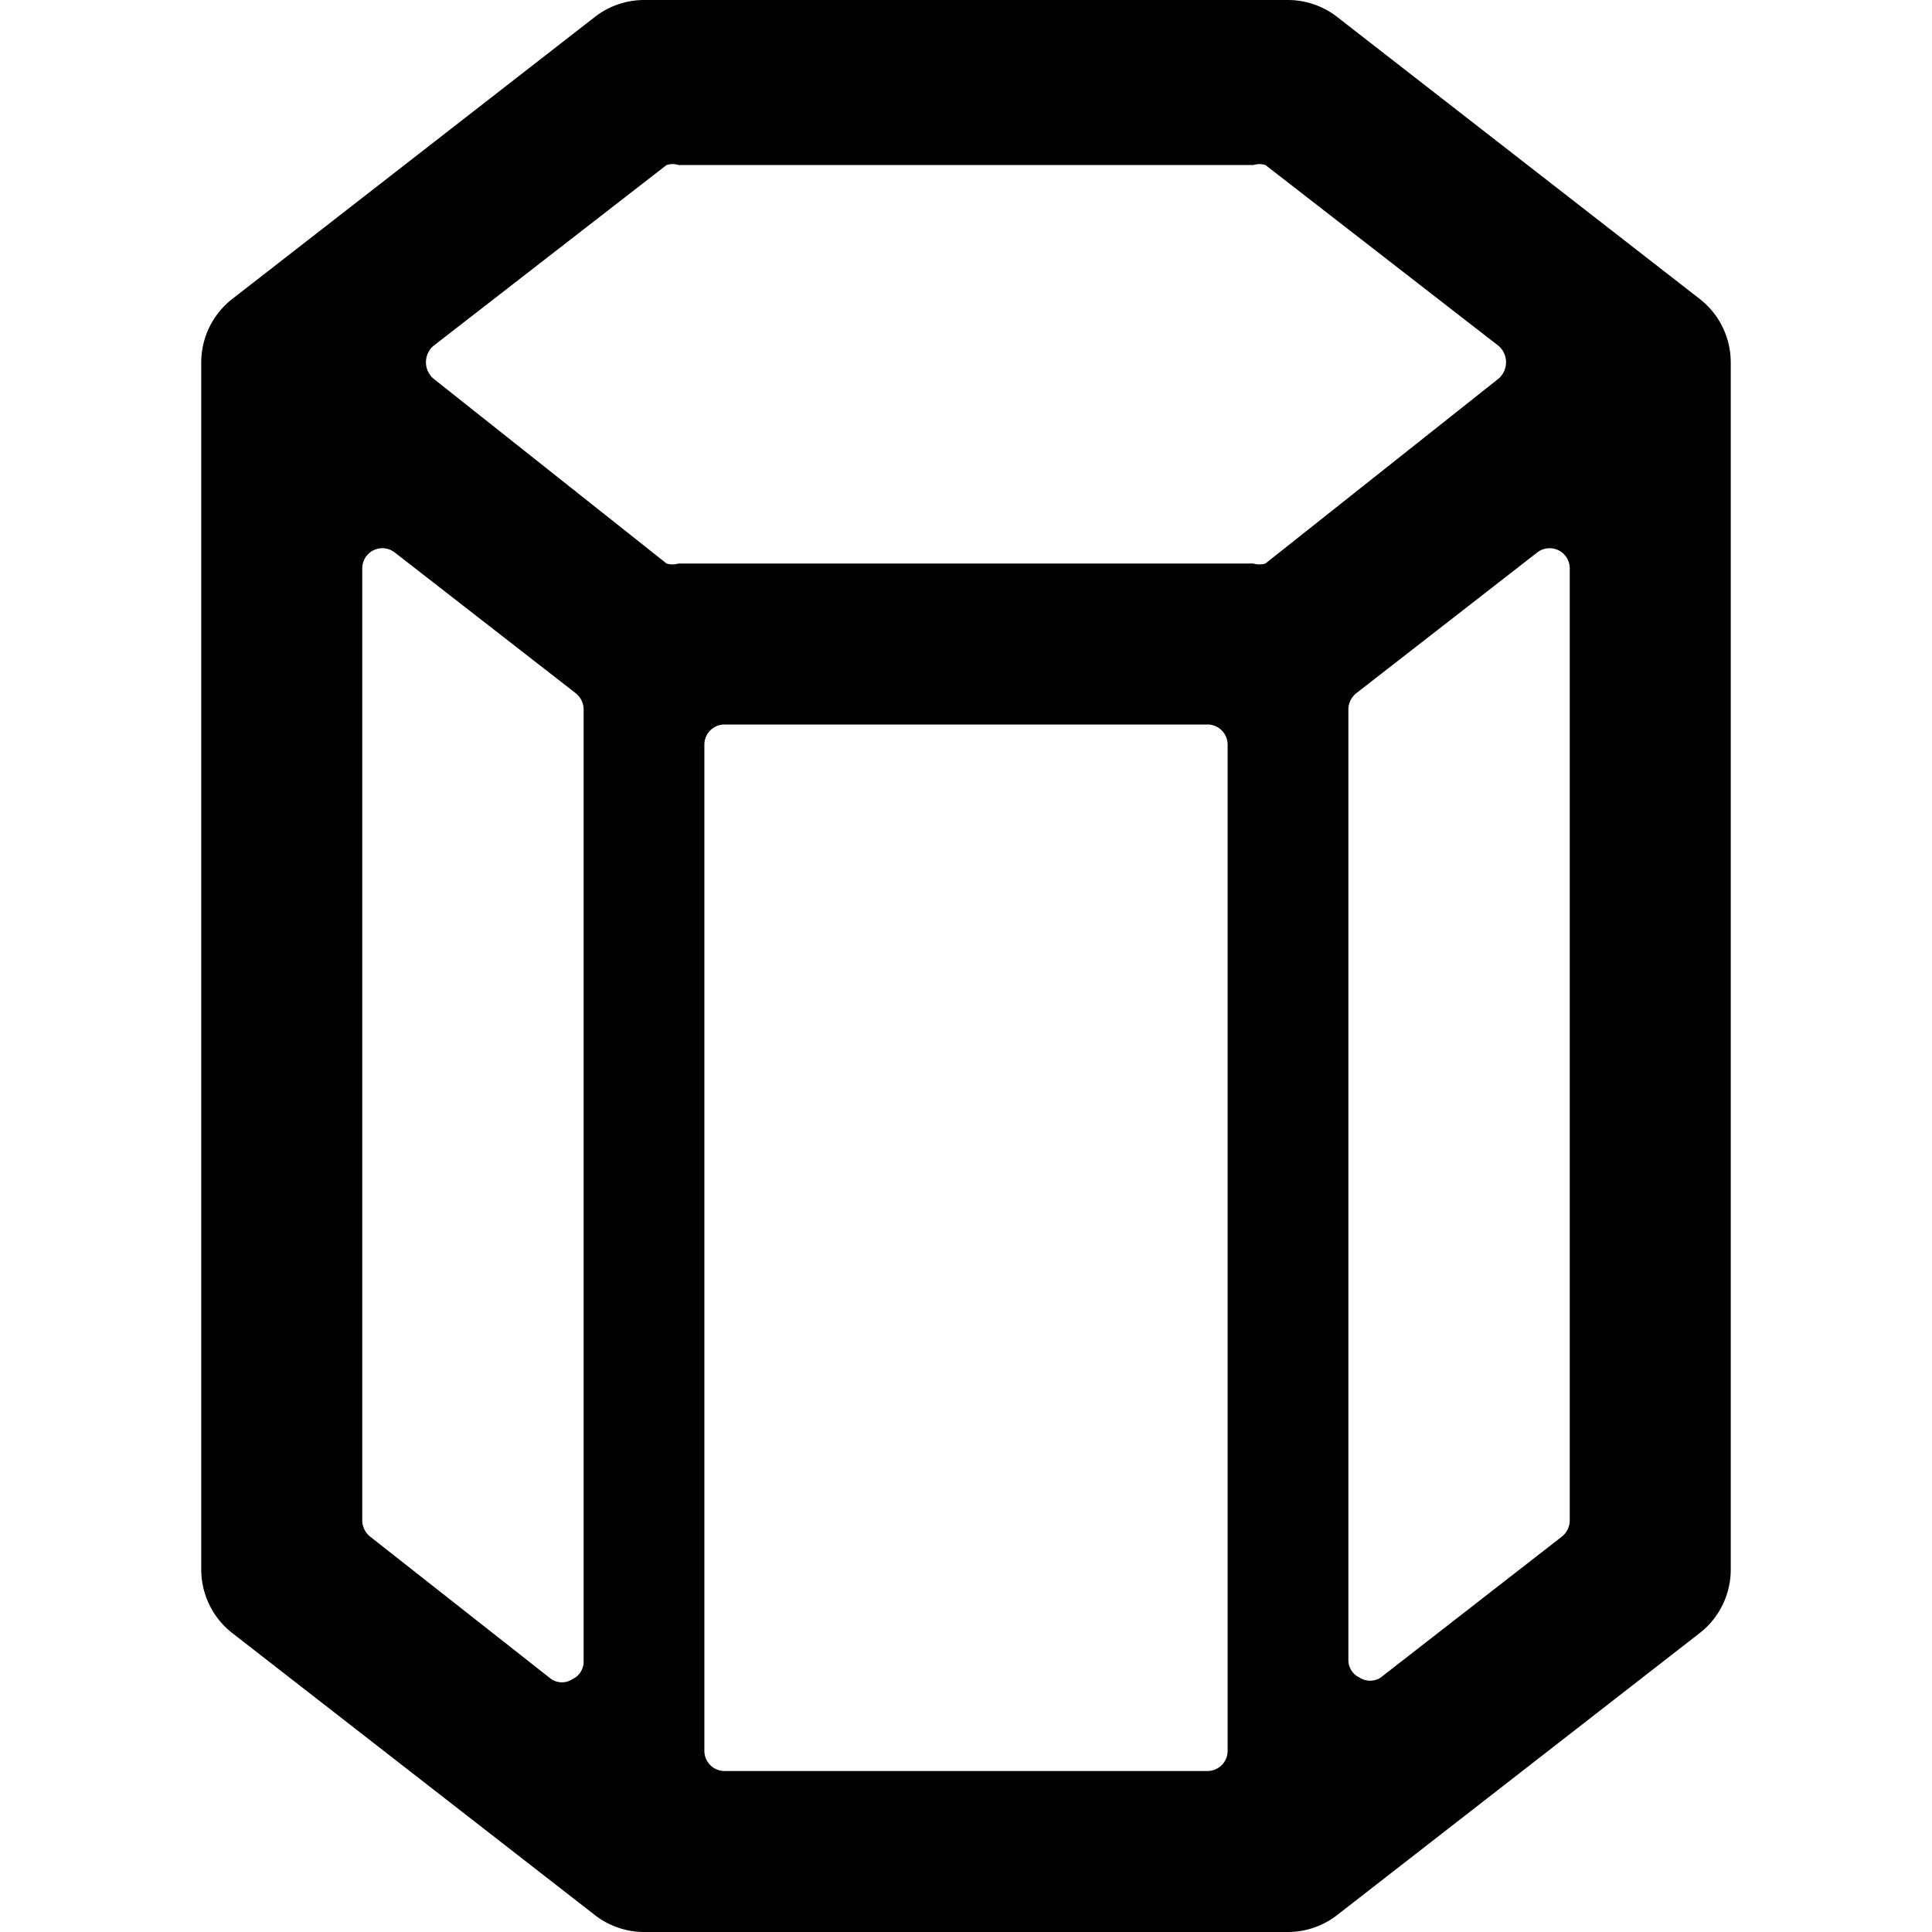
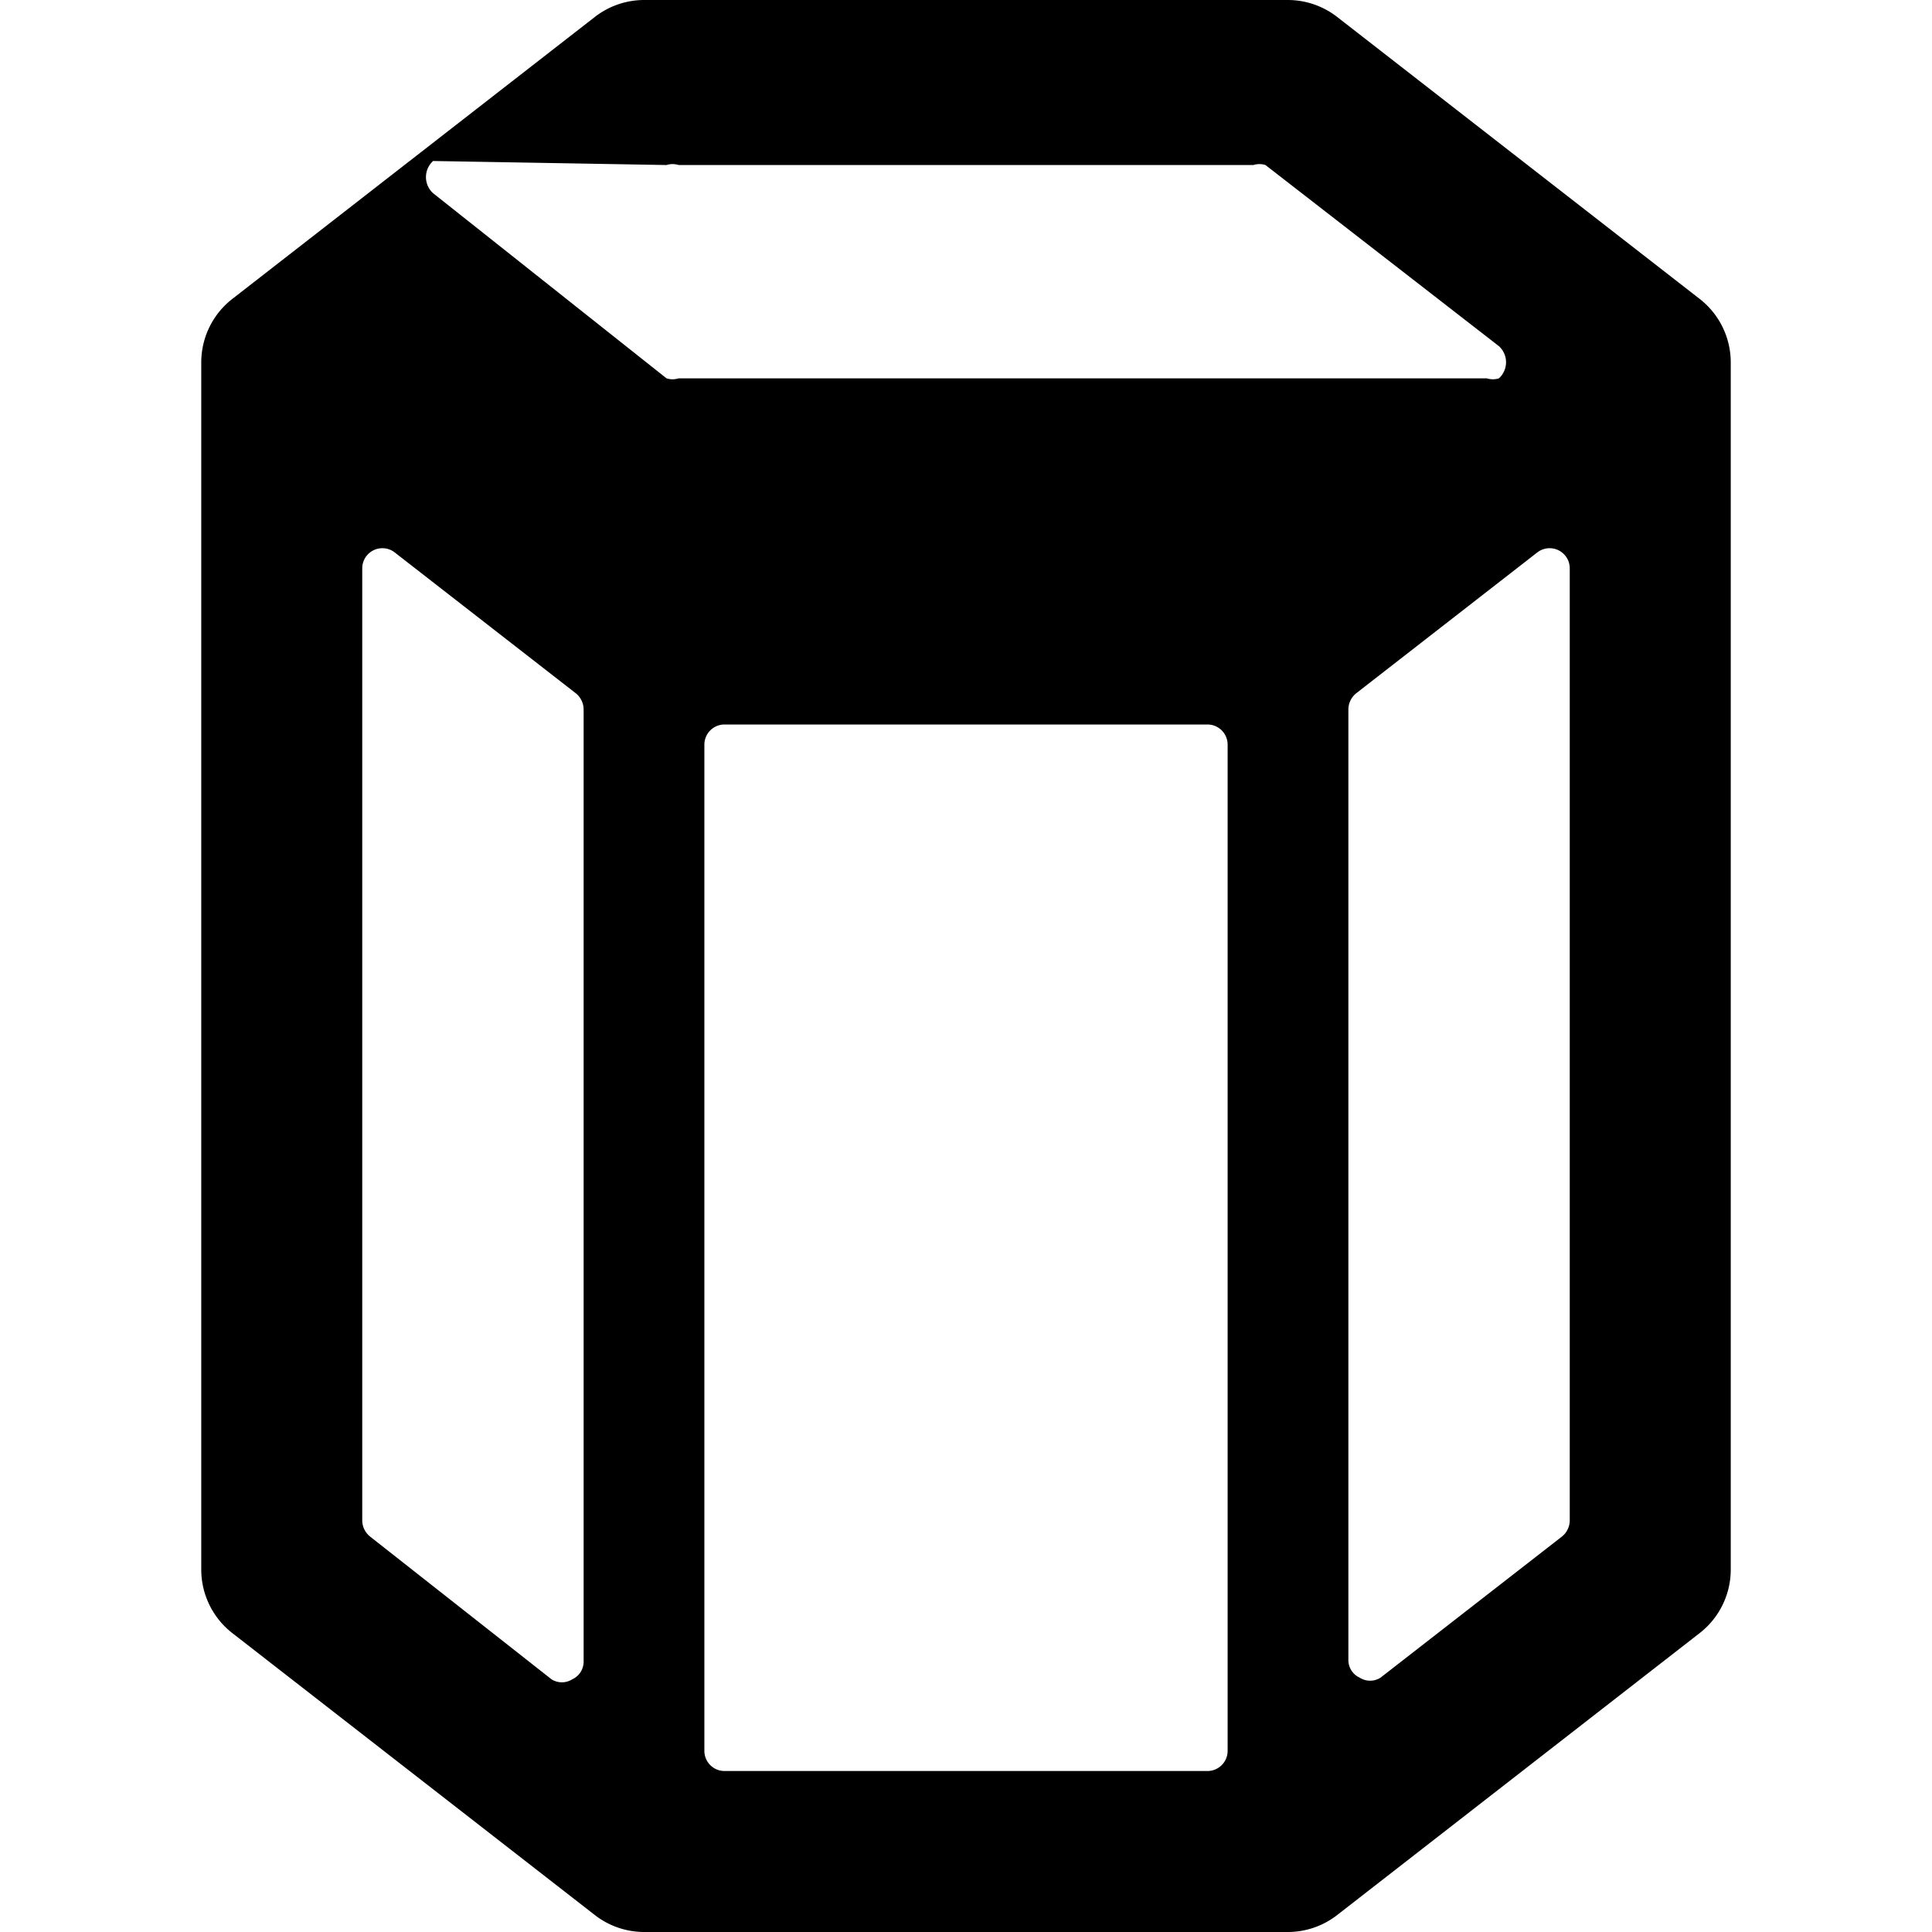
<svg xmlns="http://www.w3.org/2000/svg" viewBox="0 0 24 24">
-   <path d="M21.11 20.29a1 1 0 0 0 0.39 -0.79v-15a1 1 0 0 0 -0.39 -0.79l-4.5 -3.5A1 1 0 0 0 16 0H8a1 1 0 0 0 -0.61 0.21l-4.5 3.5a1 1 0 0 0 -0.39 0.79v15a1 1 0 0 0 0.39 0.79l4.5 3.5A1 1 0 0 0 8 24h8a1 1 0 0 0 0.61 -0.21ZM8.28 2.05a0.25 0.25 0 0 1 0.15 0h7.14a0.25 0.25 0 0 1 0.15 0l2.9 2.25a0.27 0.27 0 0 1 0 0.4L15.72 7a0.25 0.25 0 0 1 -0.15 0H8.43a0.25 0.25 0 0 1 -0.15 0l-2.9 -2.3a0.27 0.27 0 0 1 0 -0.4Zm0.47 7.2A0.25 0.25 0 0 1 9 9h6a0.25 0.25 0 0 1 0.25 0.25v12.5A0.25 0.25 0 0 1 15 22H9a0.25 0.25 0 0 1 -0.25 -0.25ZM4.6 19.09a0.26 0.26 0 0 1 -0.1 -0.2V7.06a0.25 0.25 0 0 1 0.4 -0.2l2.25 1.75a0.26 0.26 0 0 1 0.1 0.2v11.83a0.24 0.24 0 0 1 -0.14 0.22 0.24 0.24 0 0 1 -0.26 0Zm12.55 1.75a0.24 0.24 0 0 1 -0.26 0 0.24 0.24 0 0 1 -0.14 -0.22V8.81a0.26 0.26 0 0 1 0.1 -0.2l2.25 -1.75a0.25 0.25 0 0 1 0.4 0.2v11.83a0.26 0.26 0 0 1 -0.1 0.2Z" fill="#000000" stroke-width="1" />
+   <path d="M21.11 20.29a1 1 0 0 0 0.39 -0.79v-15a1 1 0 0 0 -0.39 -0.79l-4.5 -3.5A1 1 0 0 0 16 0H8a1 1 0 0 0 -0.61 0.21l-4.5 3.5a1 1 0 0 0 -0.39 0.79v15a1 1 0 0 0 0.39 0.79l4.5 3.5A1 1 0 0 0 8 24h8a1 1 0 0 0 0.61 -0.21ZM8.28 2.05a0.25 0.25 0 0 1 0.15 0h7.14a0.25 0.25 0 0 1 0.15 0l2.9 2.25a0.27 0.27 0 0 1 0 0.4a0.25 0.25 0 0 1 -0.15 0H8.43a0.25 0.25 0 0 1 -0.15 0l-2.9 -2.3a0.27 0.27 0 0 1 0 -0.4Zm0.47 7.2A0.25 0.25 0 0 1 9 9h6a0.25 0.25 0 0 1 0.25 0.25v12.5A0.25 0.25 0 0 1 15 22H9a0.25 0.25 0 0 1 -0.25 -0.25ZM4.6 19.09a0.26 0.26 0 0 1 -0.1 -0.2V7.06a0.25 0.25 0 0 1 0.4 -0.2l2.25 1.75a0.26 0.26 0 0 1 0.1 0.2v11.83a0.24 0.24 0 0 1 -0.14 0.22 0.24 0.24 0 0 1 -0.26 0Zm12.55 1.75a0.24 0.24 0 0 1 -0.26 0 0.24 0.24 0 0 1 -0.14 -0.22V8.81a0.26 0.26 0 0 1 0.1 -0.2l2.25 -1.75a0.25 0.25 0 0 1 0.4 0.2v11.83a0.26 0.26 0 0 1 -0.1 0.2Z" fill="#000000" stroke-width="1" />
</svg>